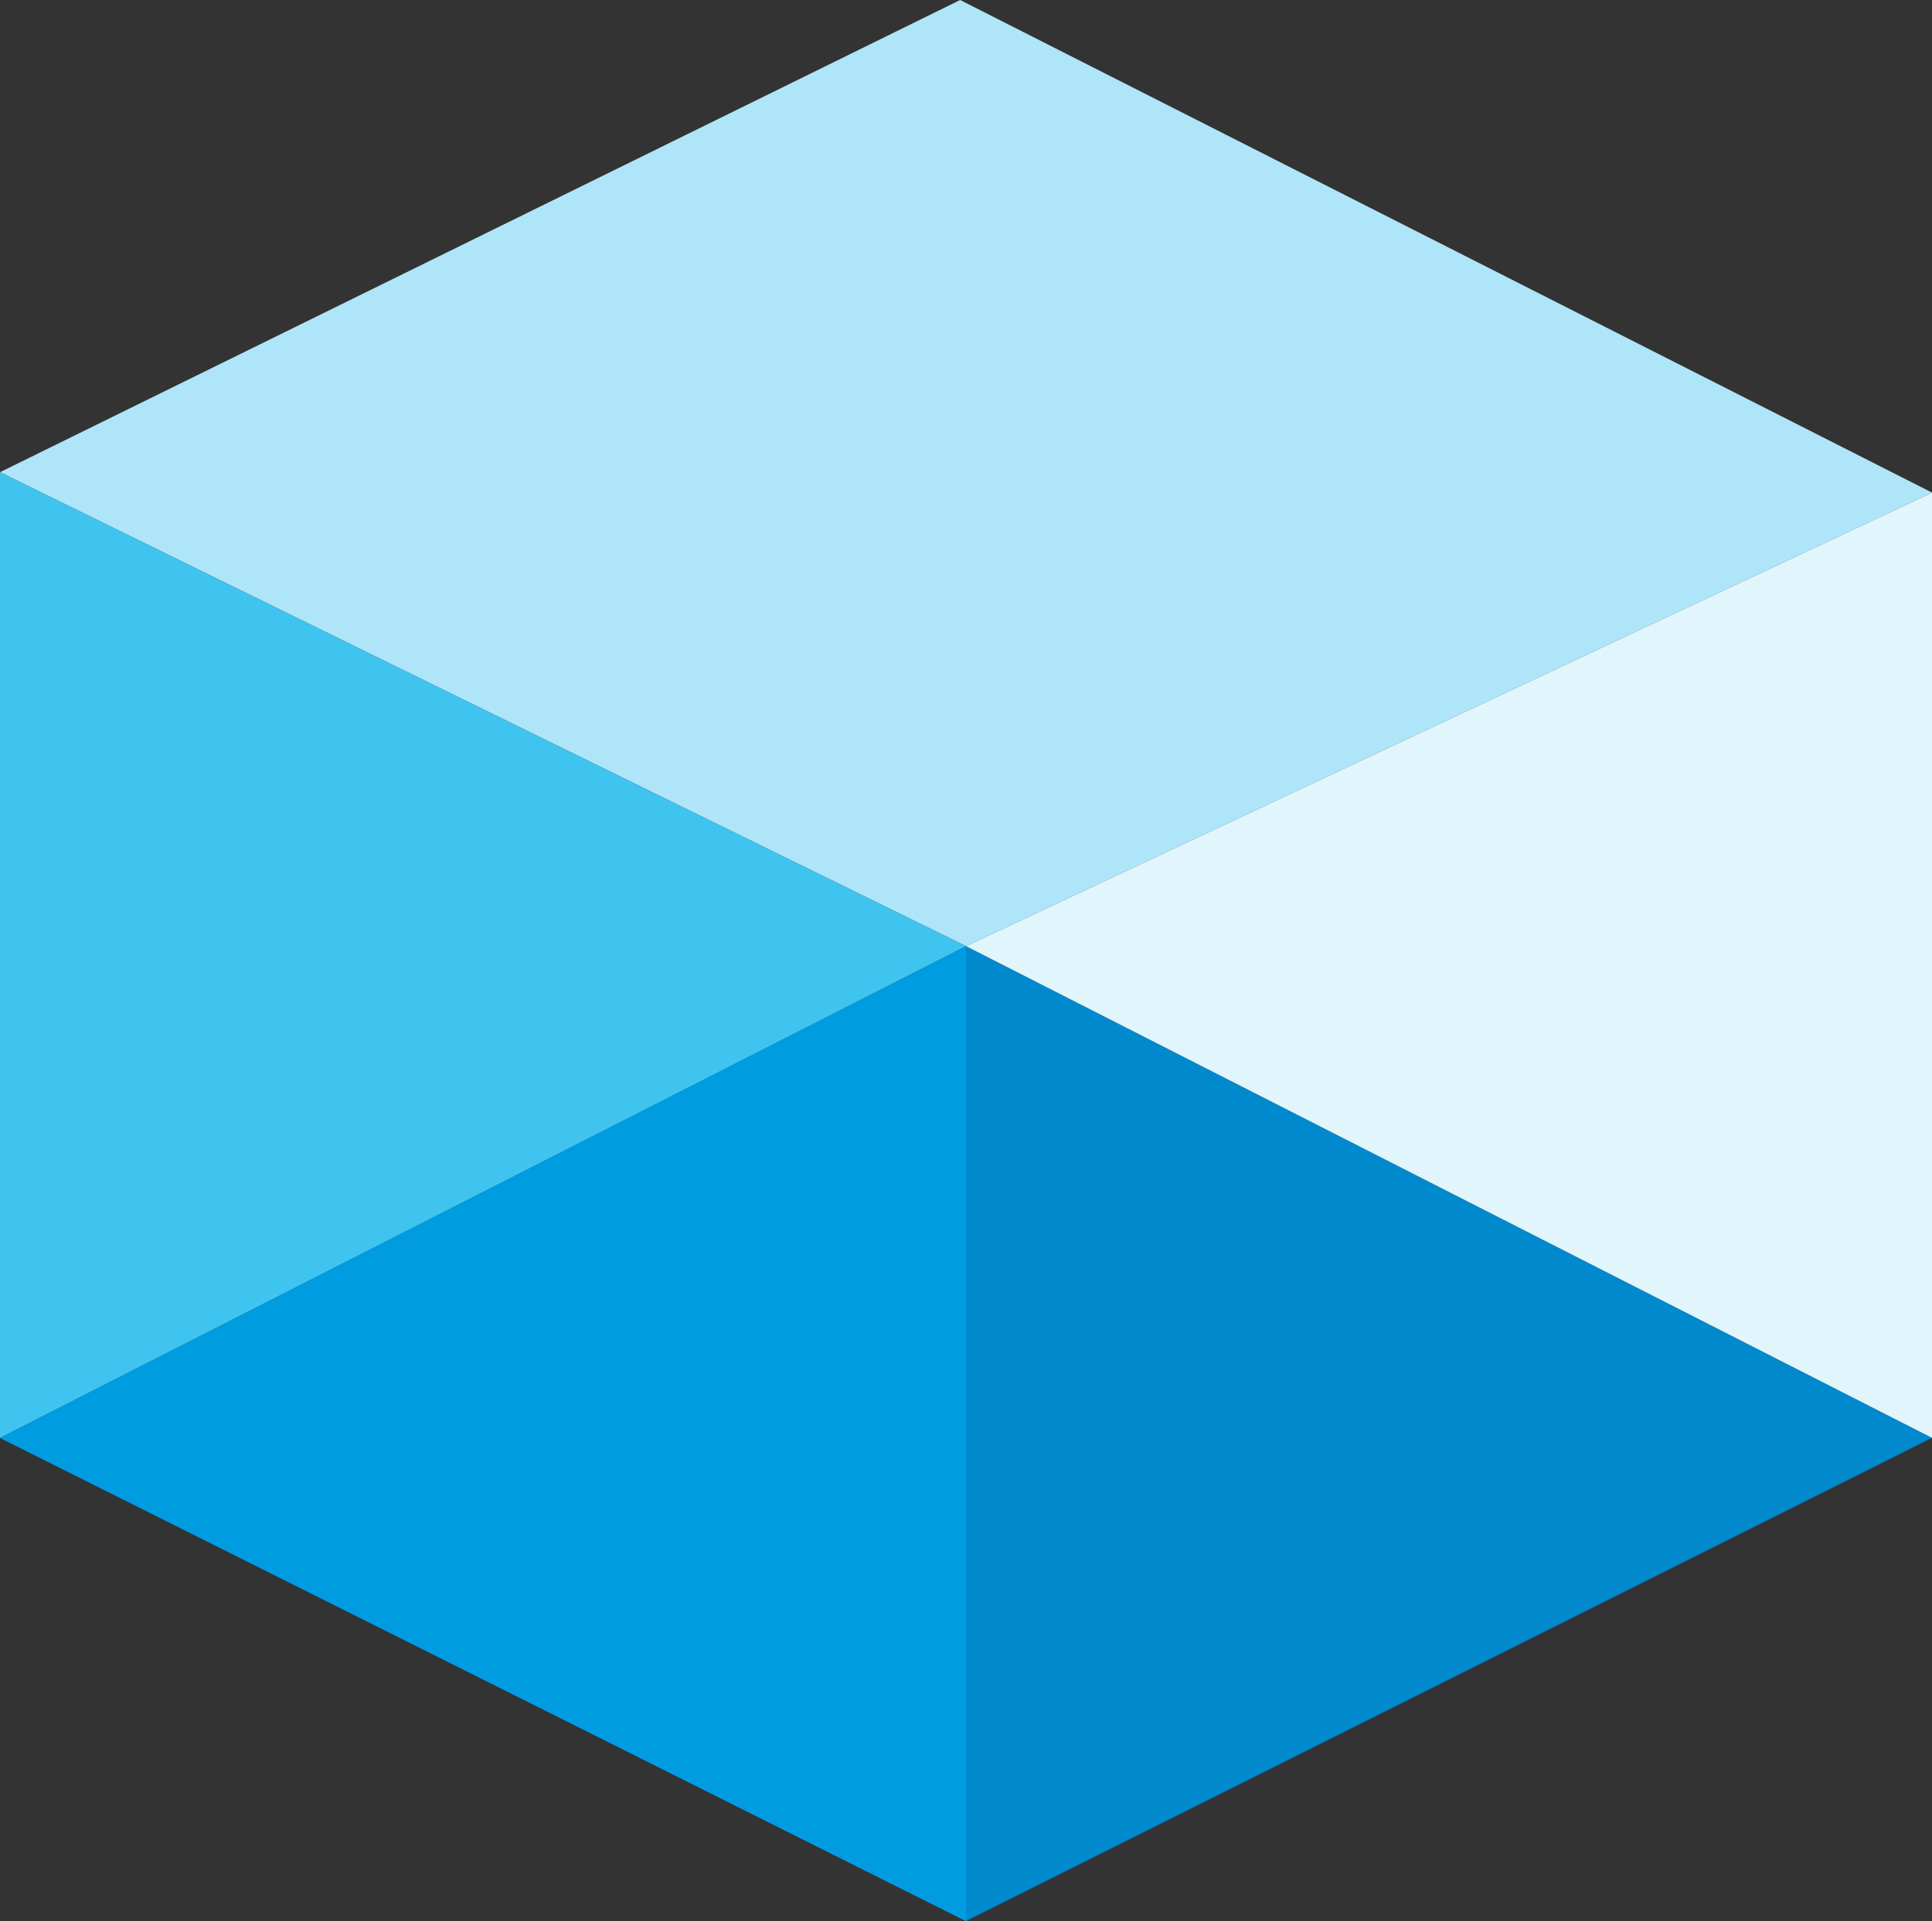
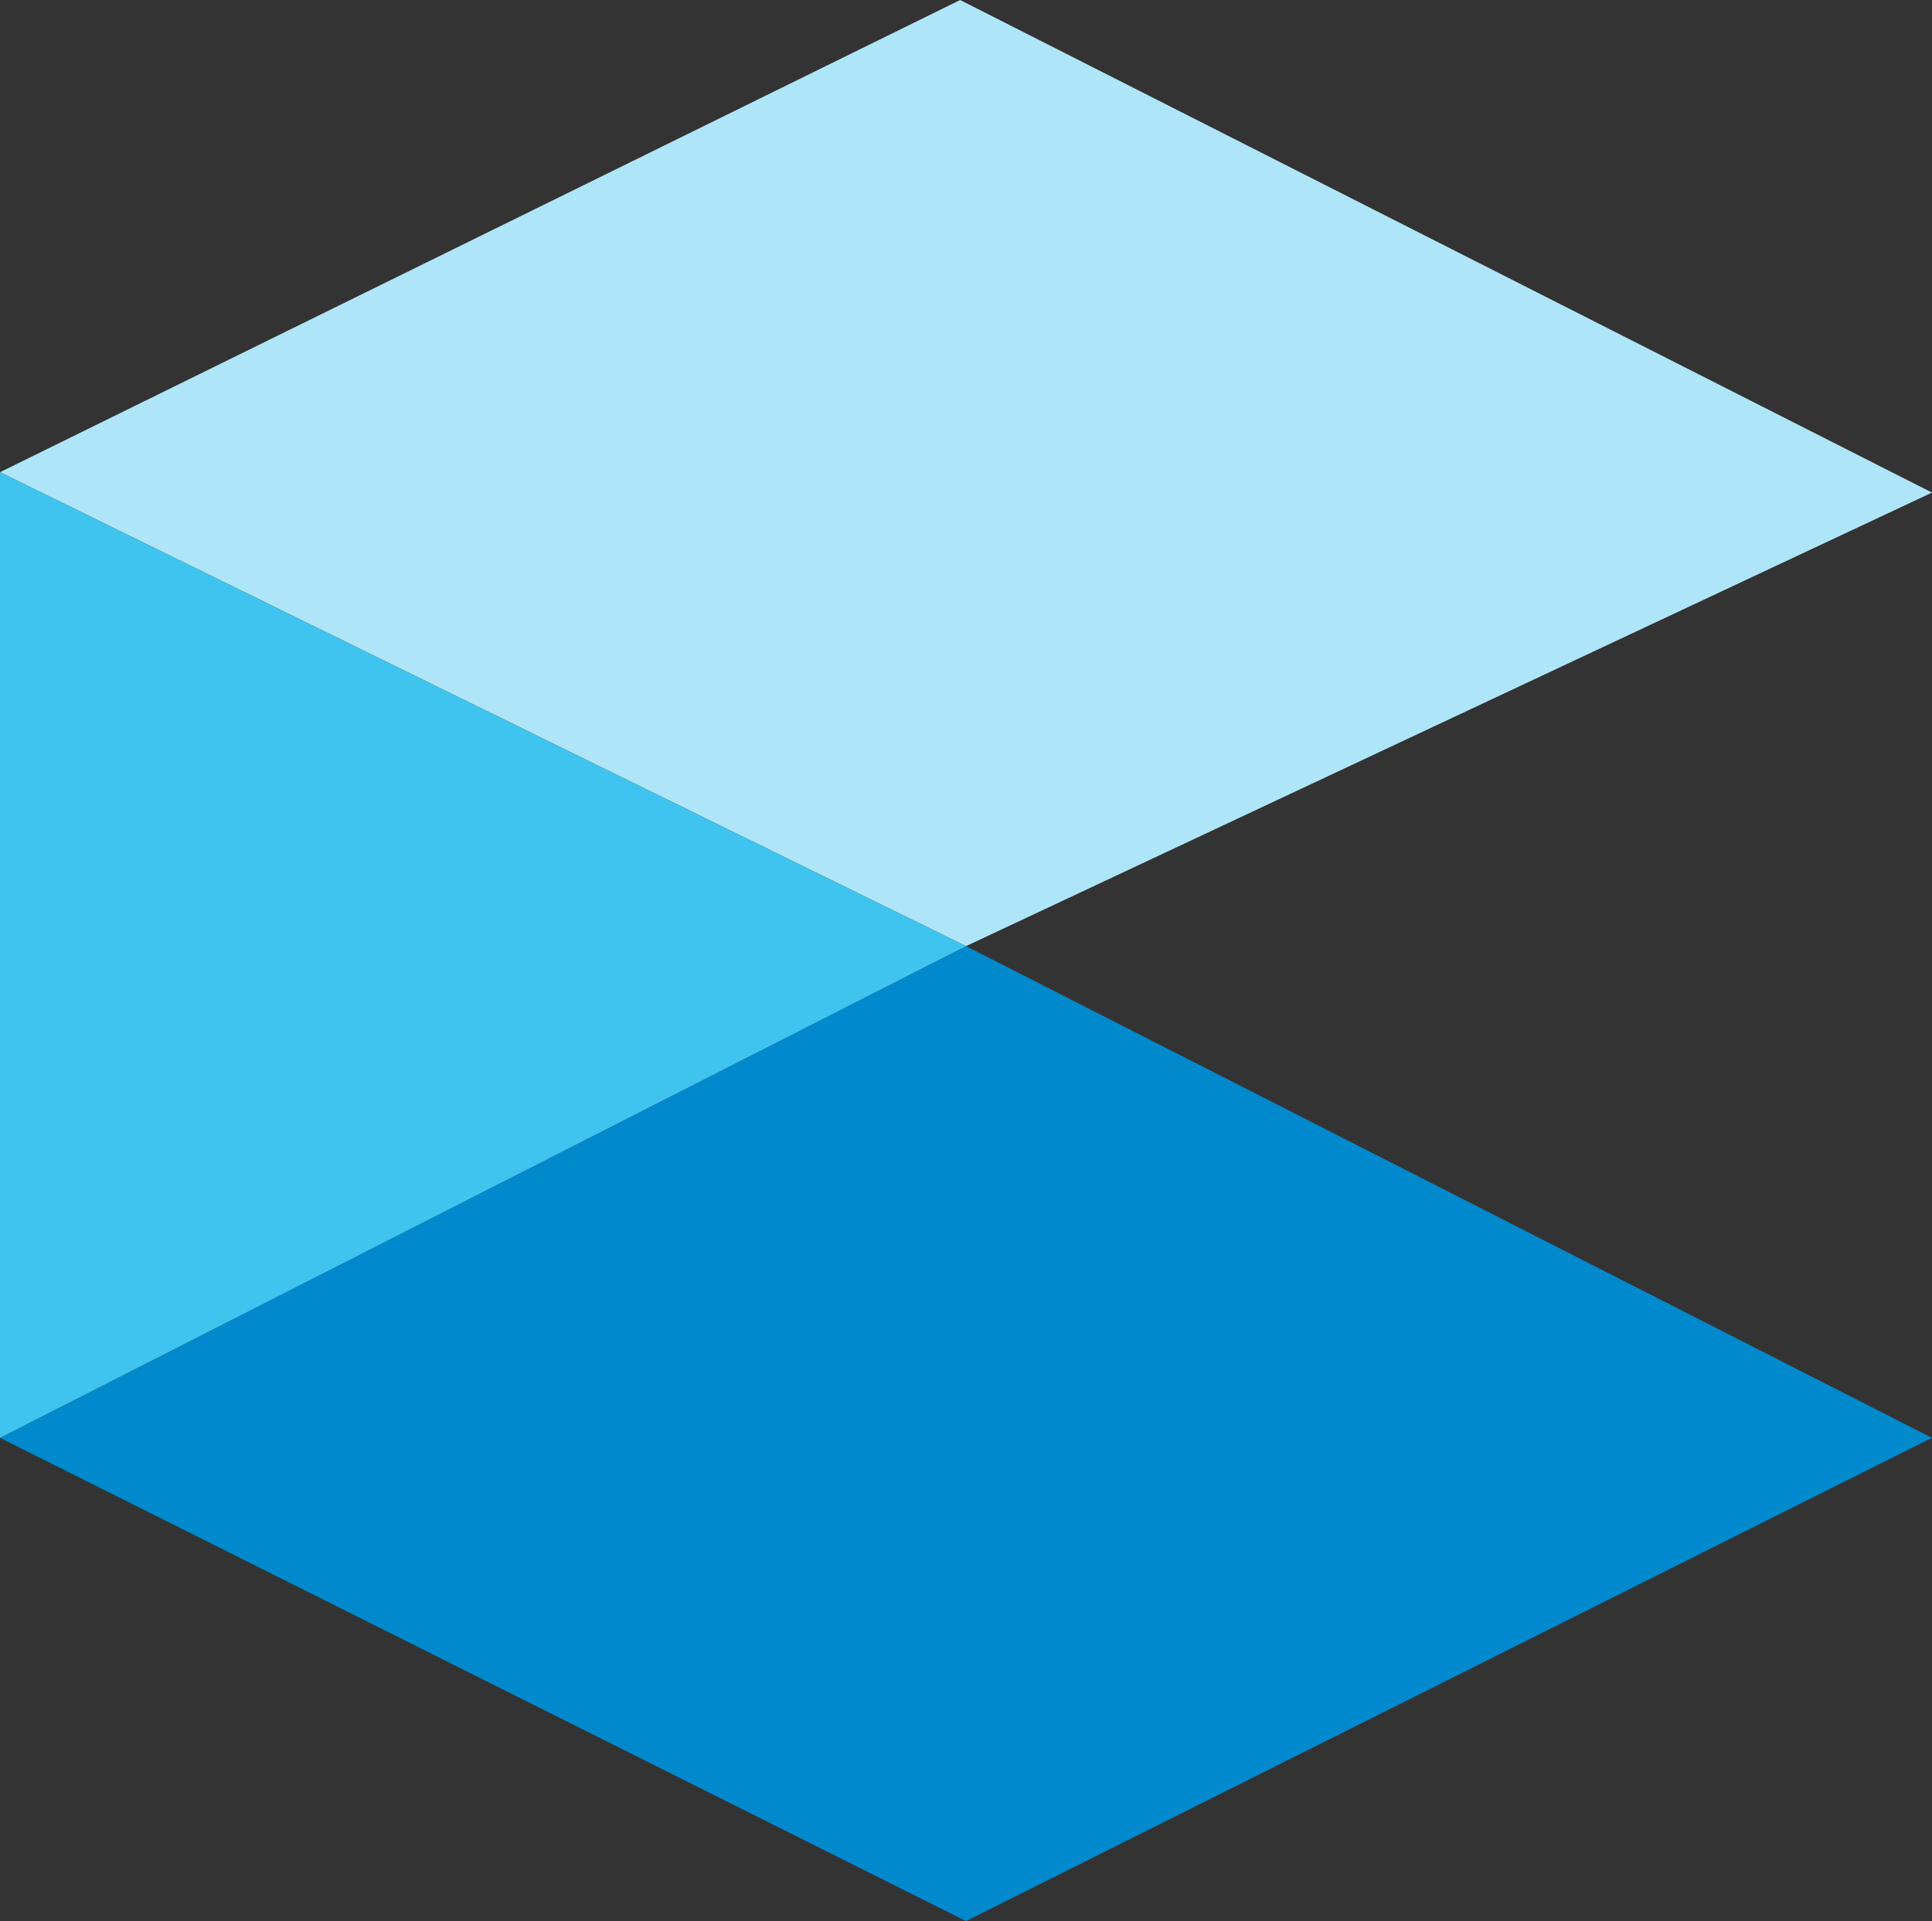
<svg xmlns="http://www.w3.org/2000/svg" width="56px" height="55.688px" viewBox="0 0 56 55.688" version="1.1">
  <rect x="0" y="0" width="56" height="55.688" fill="#333333" stroke="none" />
  <title>pricing_cx</title>
  <g id="Page-1" stroke="none" stroke-width="1" fill="none" fill-rule="evenodd">
    <g id="Group-2">
      <polygon id="Path-2" fill="#AFE5F8" points="-9.9475983e-14 13.688 28 27.427 56 14.279 27.83 0" />
      <polygon id="Path-3" fill="#0089CD" points="28 27.427 56 41.681 28 55.688 -2.98427949e-13 41.681" />
      <polygon id="Path-10" fill="#3FC4F0" points="28 27.427 0 13.688 -9.9475983e-14 41.681" />
-       <polygon id="Path" fill="#009CE0" points="28 27.427 28 55.688 2.98427949e-13 41.681" />
-       <polygon id="Path-4" fill="#E0F5FC" points="56 14.279 56 41.681 28 27.427" />
    </g>
  </g>
</svg>